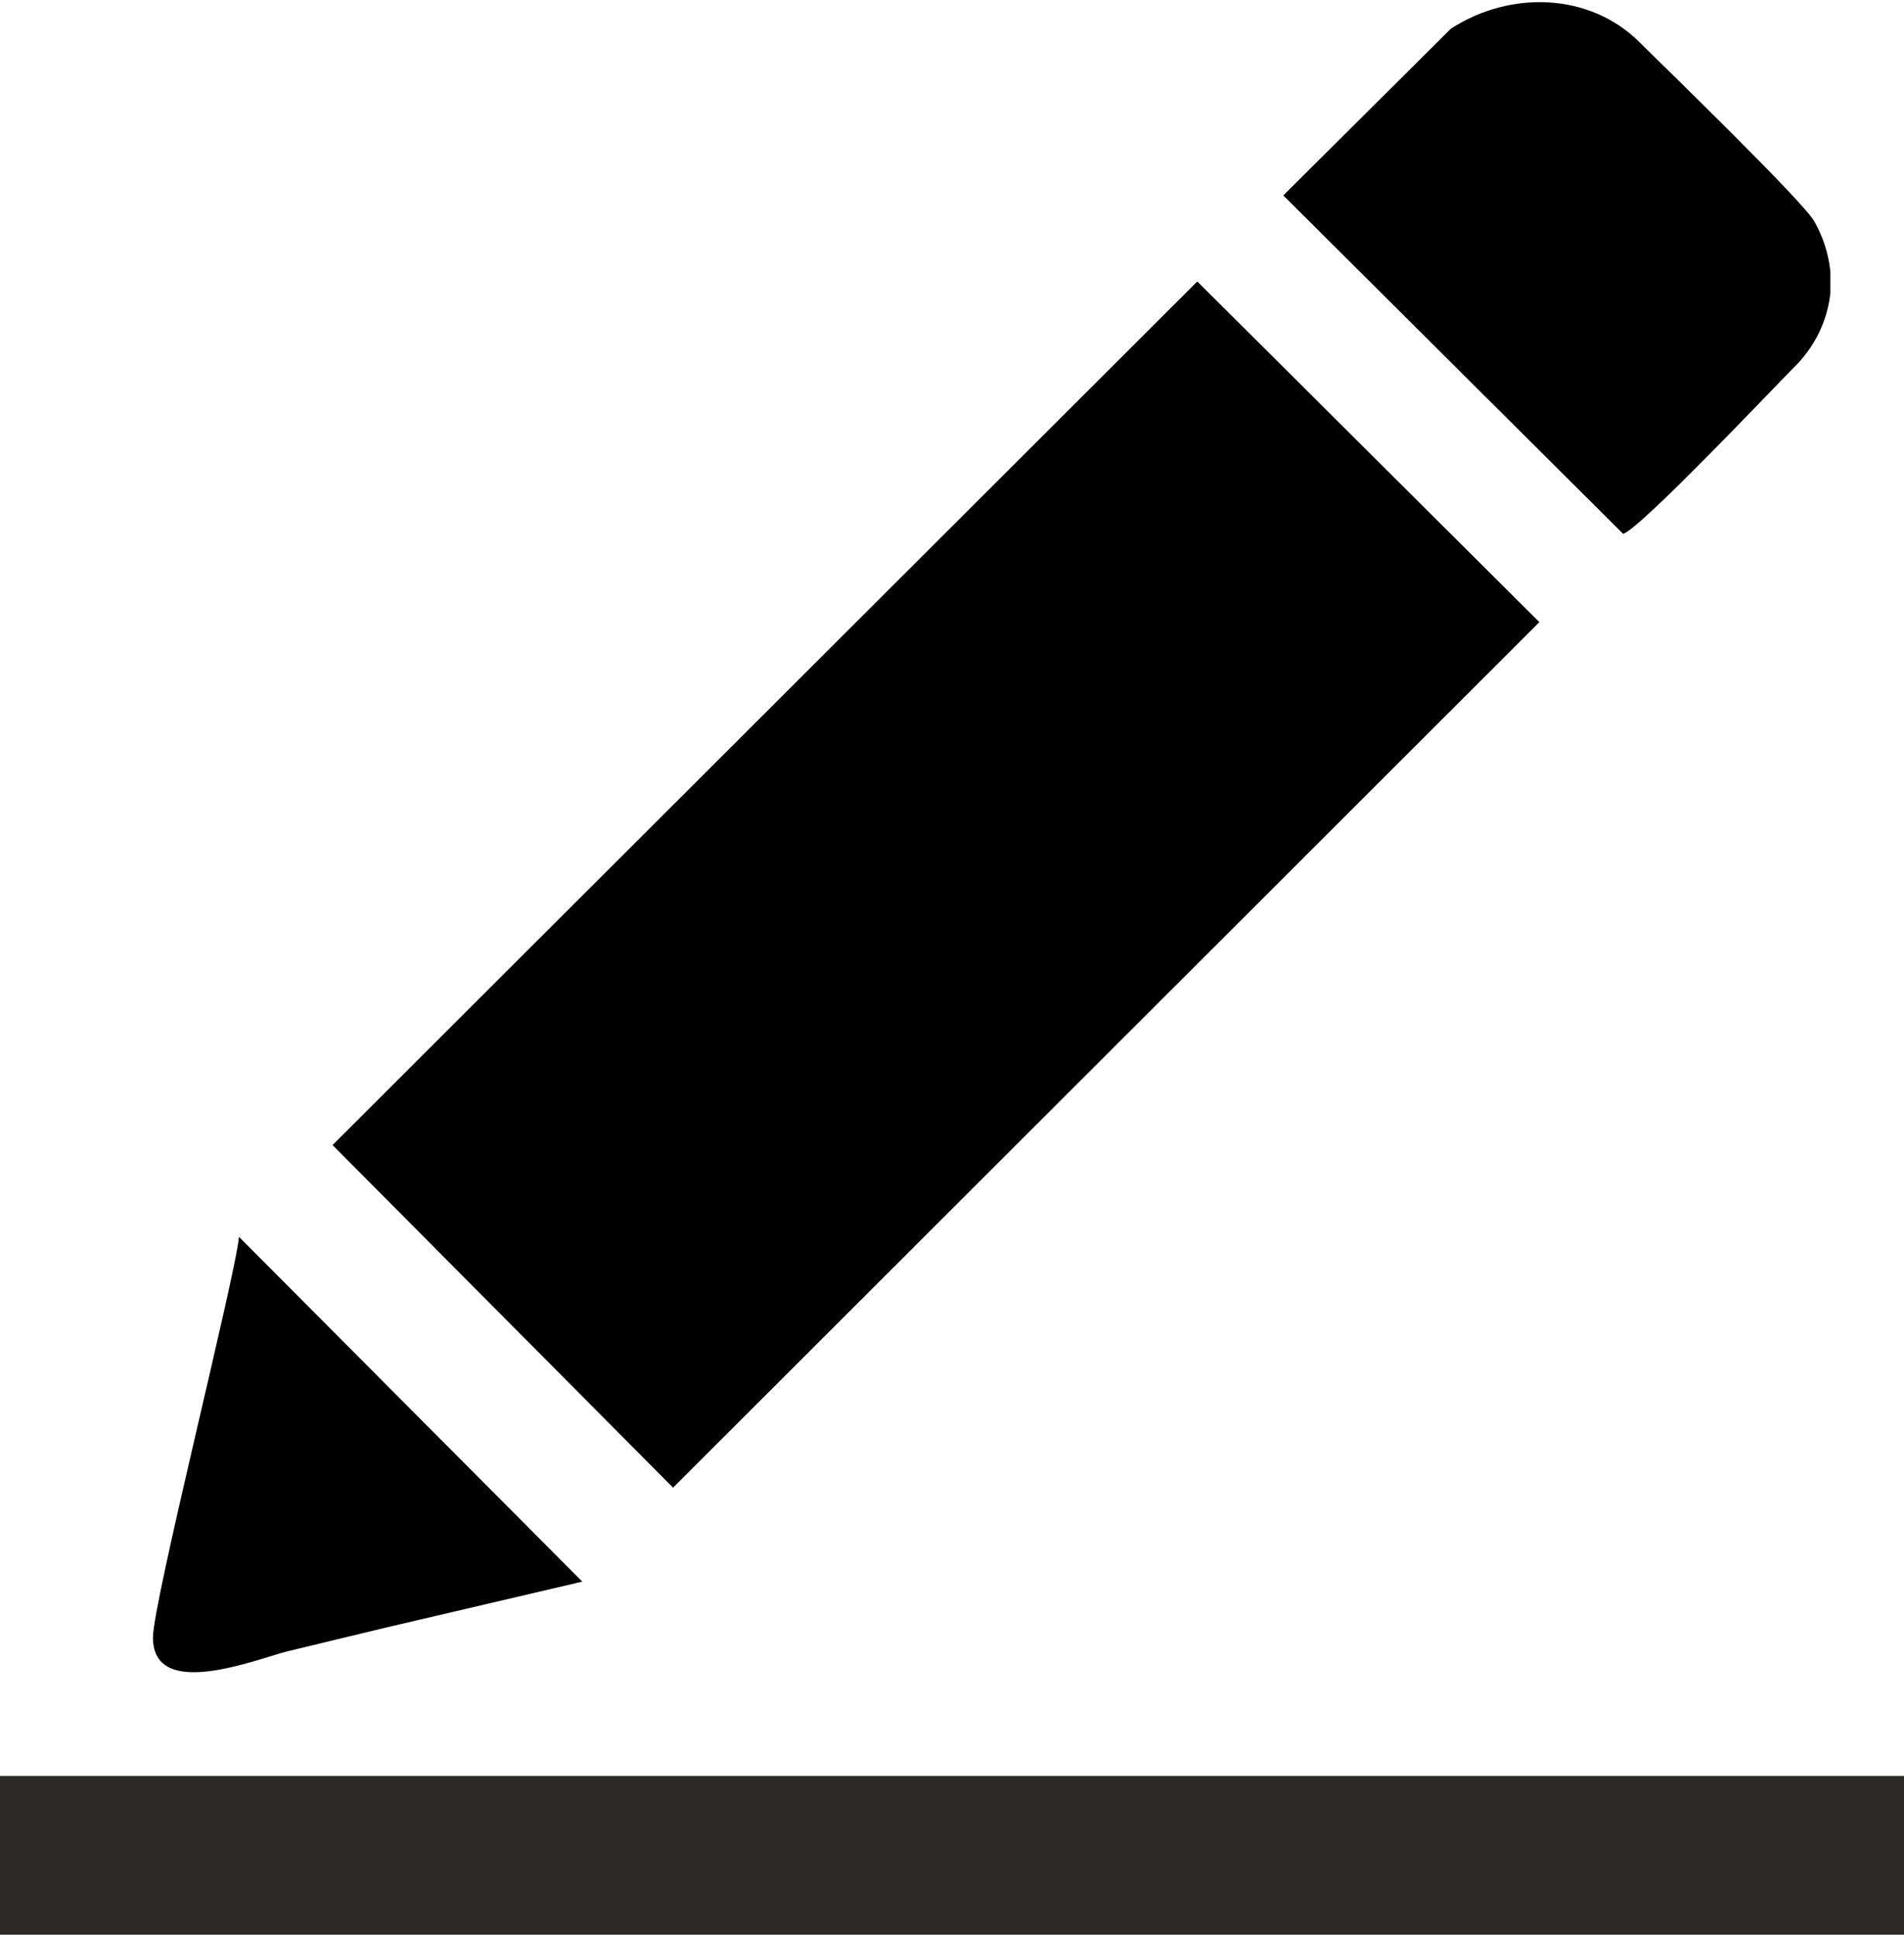
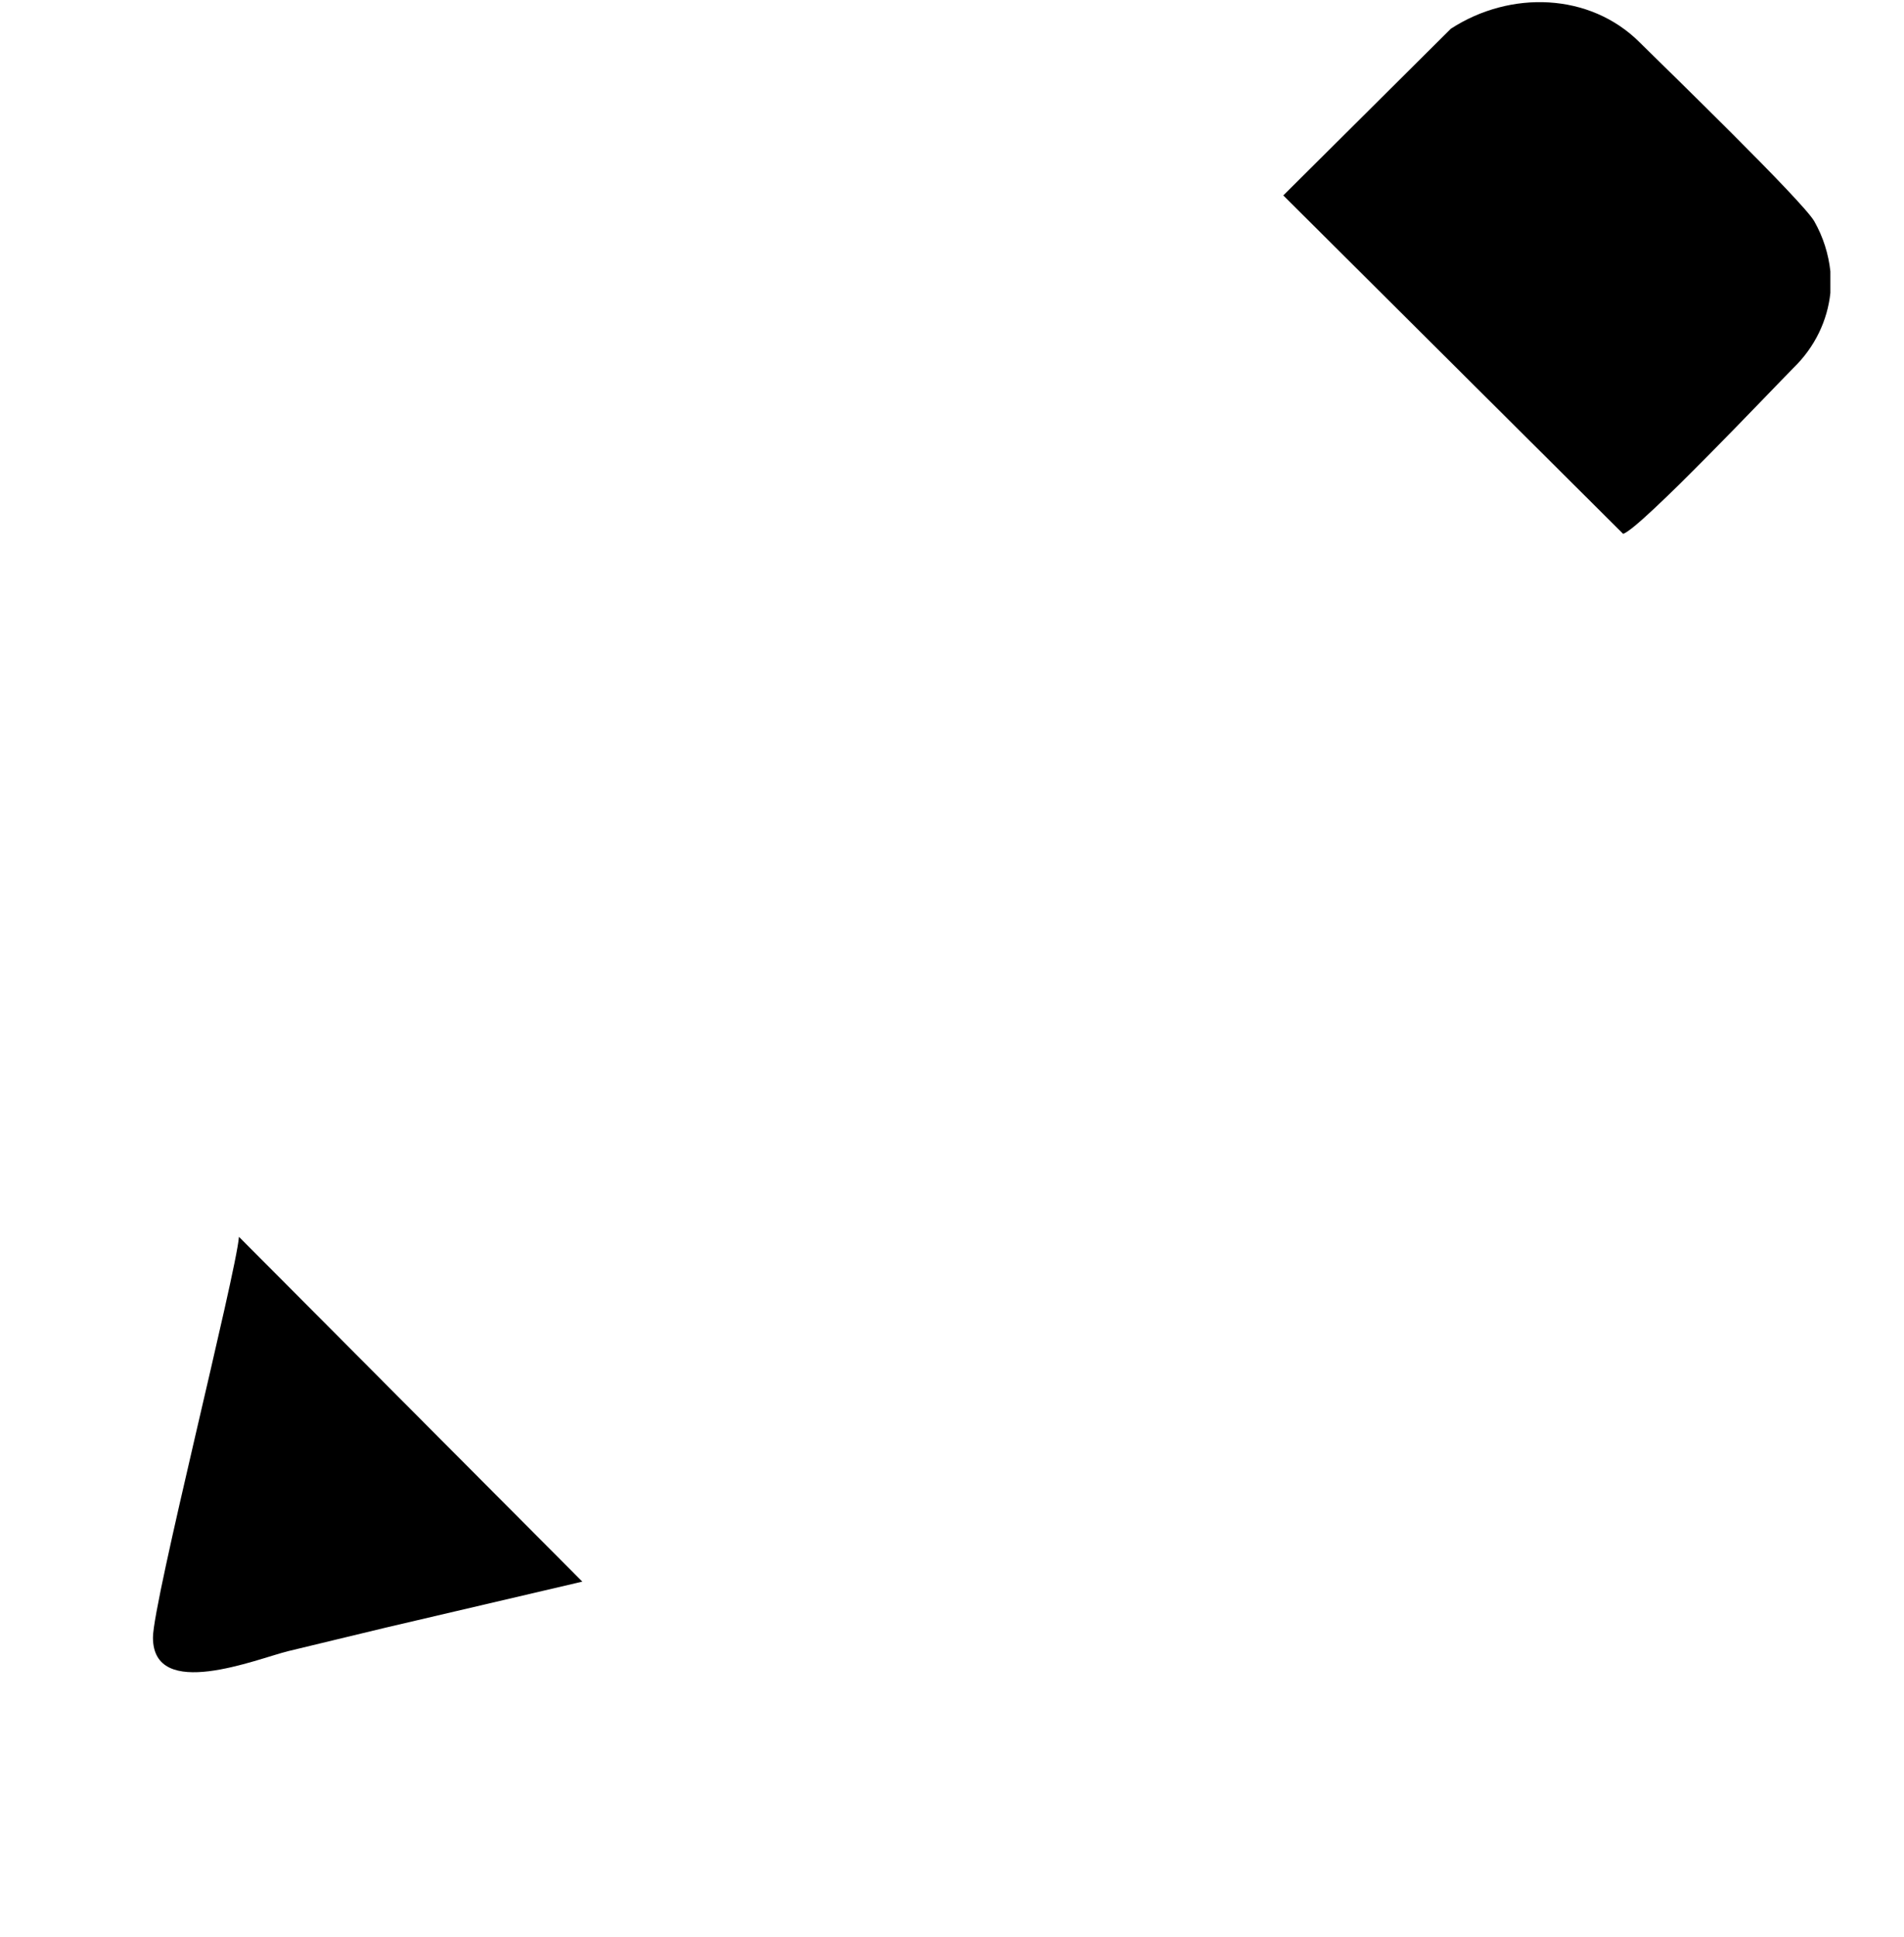
<svg xmlns="http://www.w3.org/2000/svg" xml:space="preserve" width="60px" height="61px" version="1.1" style="shape-rendering:geometricPrecision; text-rendering:geometricPrecision; image-rendering:optimizeQuality; fill-rule:evenodd; clip-rule:evenodd" viewBox="0 0 60 60.87">
  <defs>
    <style type="text/css">
   
    .fil1 {fill:#2B2A29}
    .fil0 {fill:black}
   
  </style>
  </defs>
  <g id="Layer_x0020_1">
    <g id="_1523258146416">
-       <polygon class="fil0" points="10.48,36 21.21,46.79 48.51,19.53 37.73,8.8 " />
      <path class="fil0" d="M40.44 6.09l10.71 10.66c0.56,-0.18 4.75,-4.61 5.36,-5.22 0.69,-0.67 1.08,-1.51 1.17,-2.37l0 -0.68c-0.06,-0.54 -0.22,-1.07 -0.51,-1.58 -0.38,-0.65 -4.67,-4.81 -5.51,-5.64 -1.56,-1.55 -4.06,-1.64 -5.94,-0.42l-5.28 5.25z" />
      <path class="fil0" d="M4.82 51.51c0,2.02 3.28,0.67 4.26,0.43 1.06,-0.26 2.05,-0.49 3.07,-0.74l6.2 -1.45 -10.82 -10.86c-0.09,1.16 -2.71,11.5 -2.71,12.62z" />
    </g>
-     <rect class="fil1" y="55.87" width="60" height="5" />
  </g>
</svg>